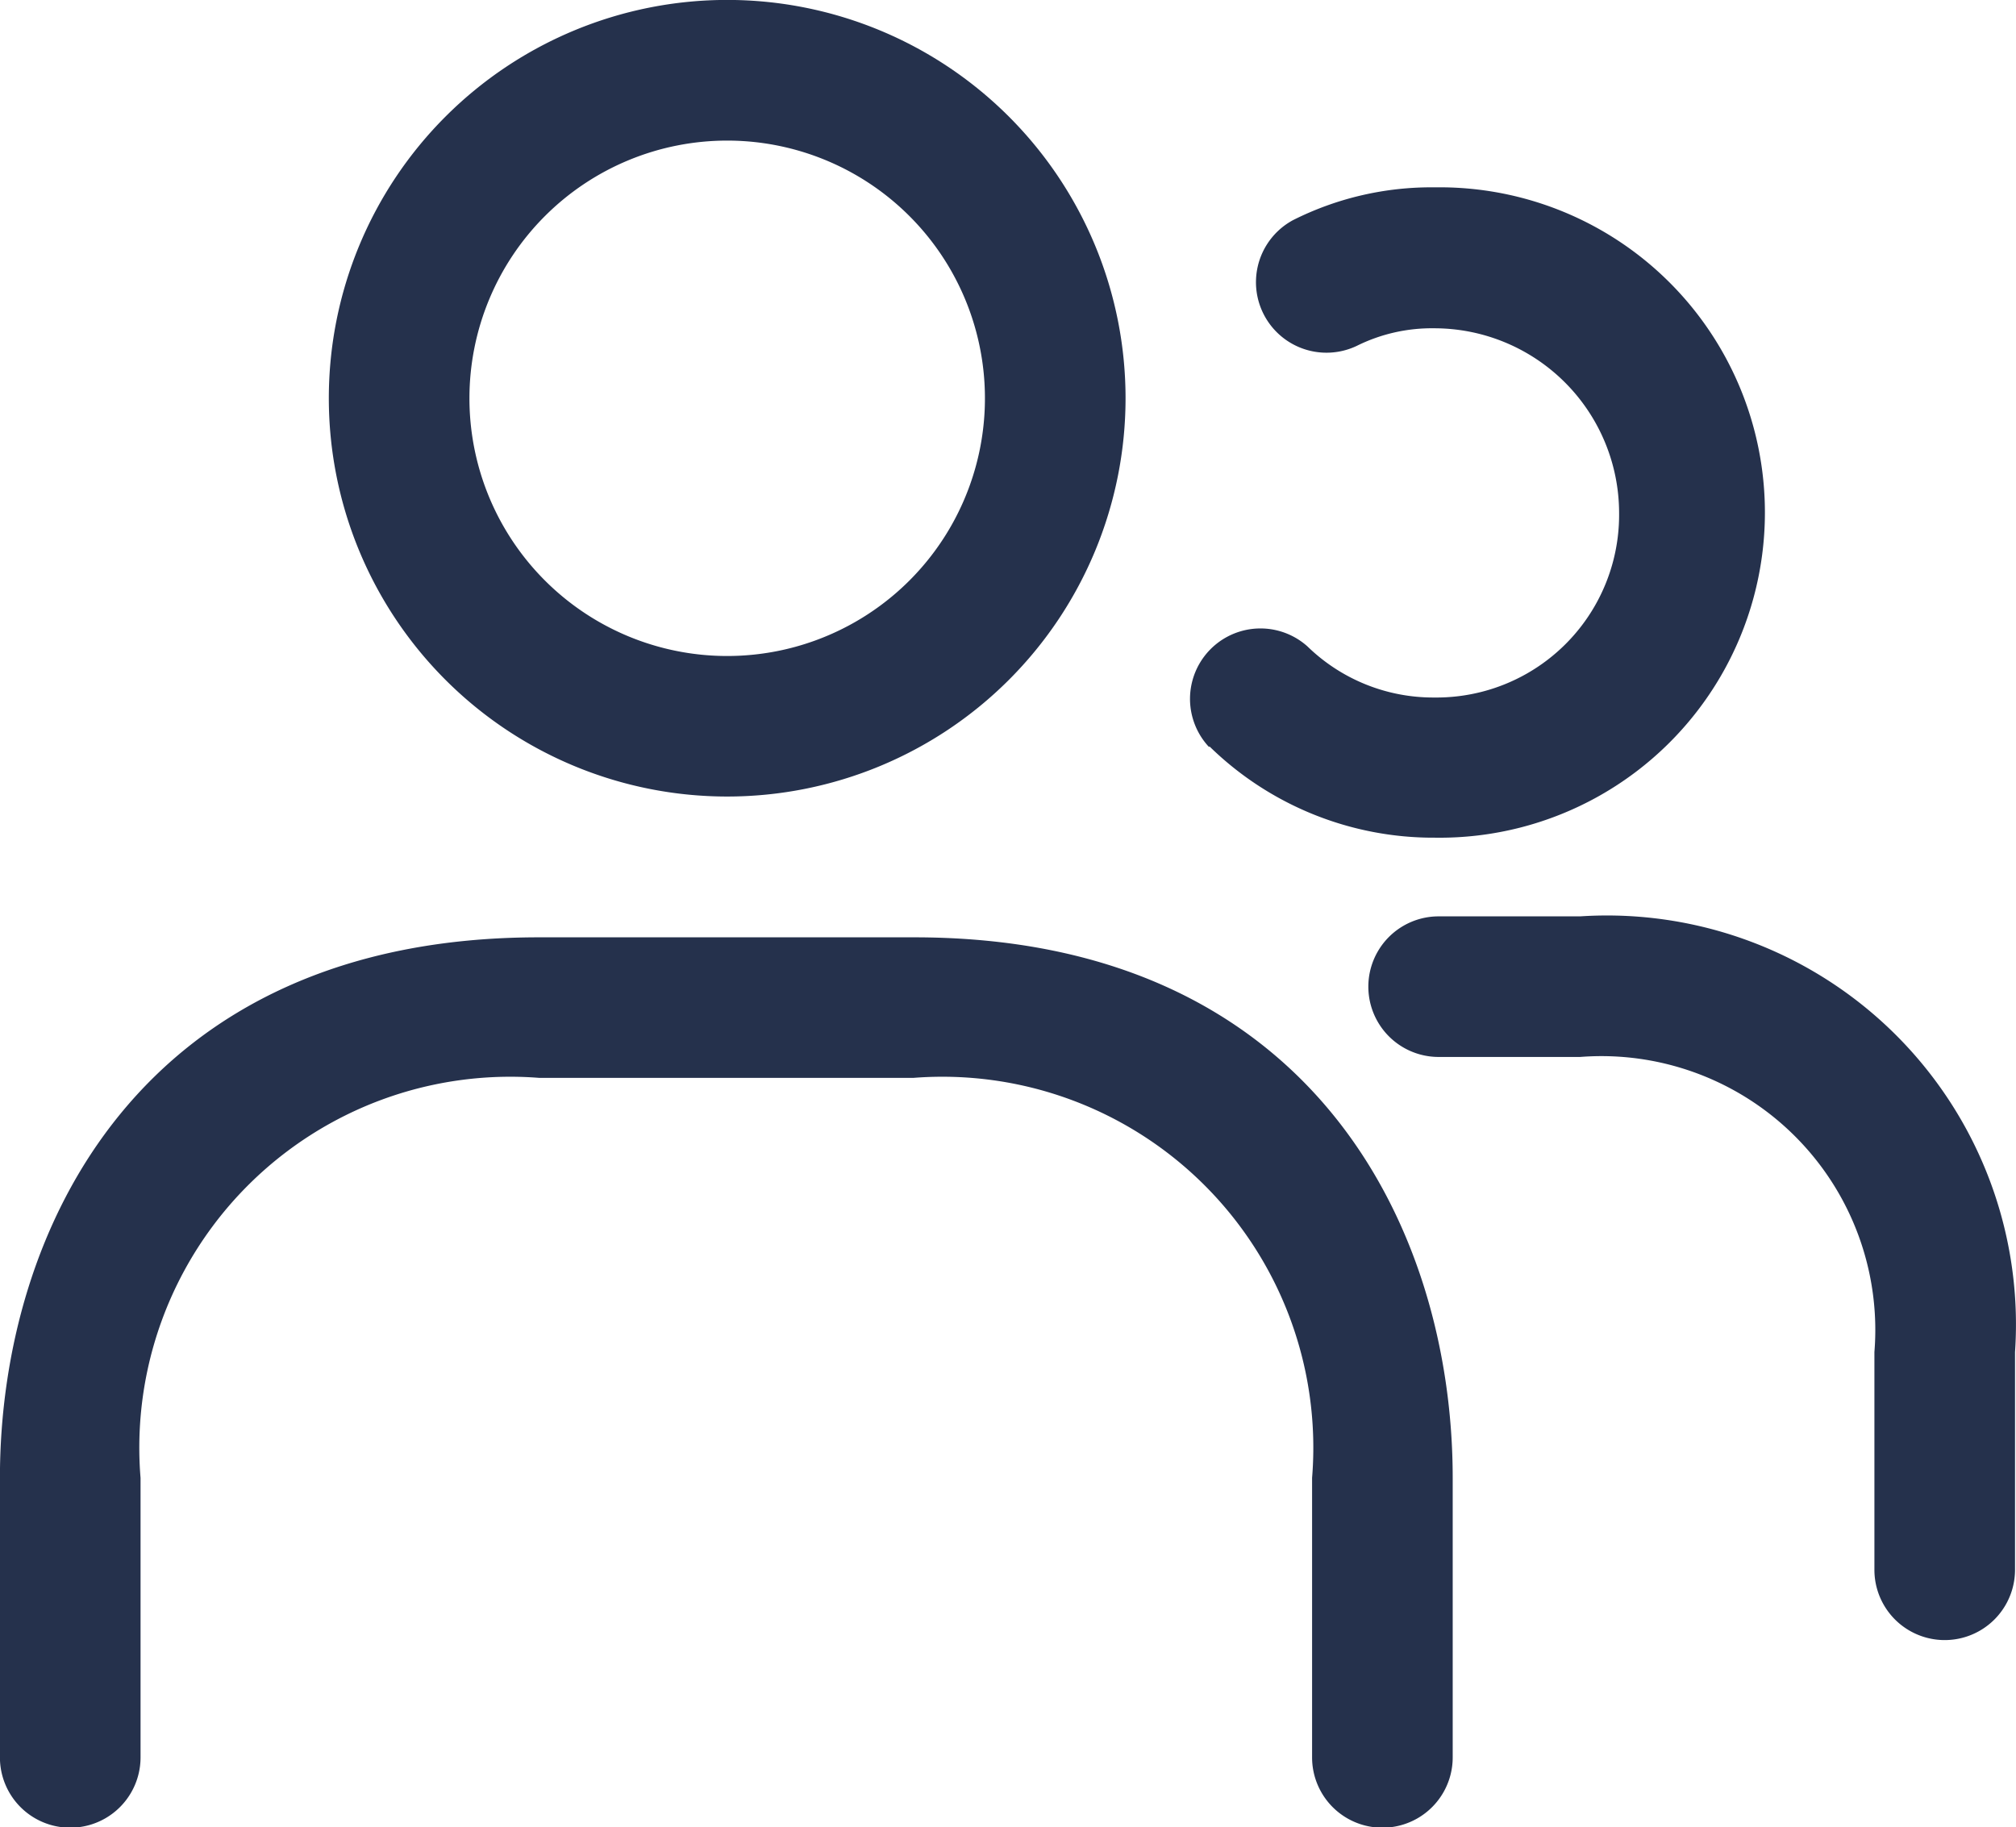
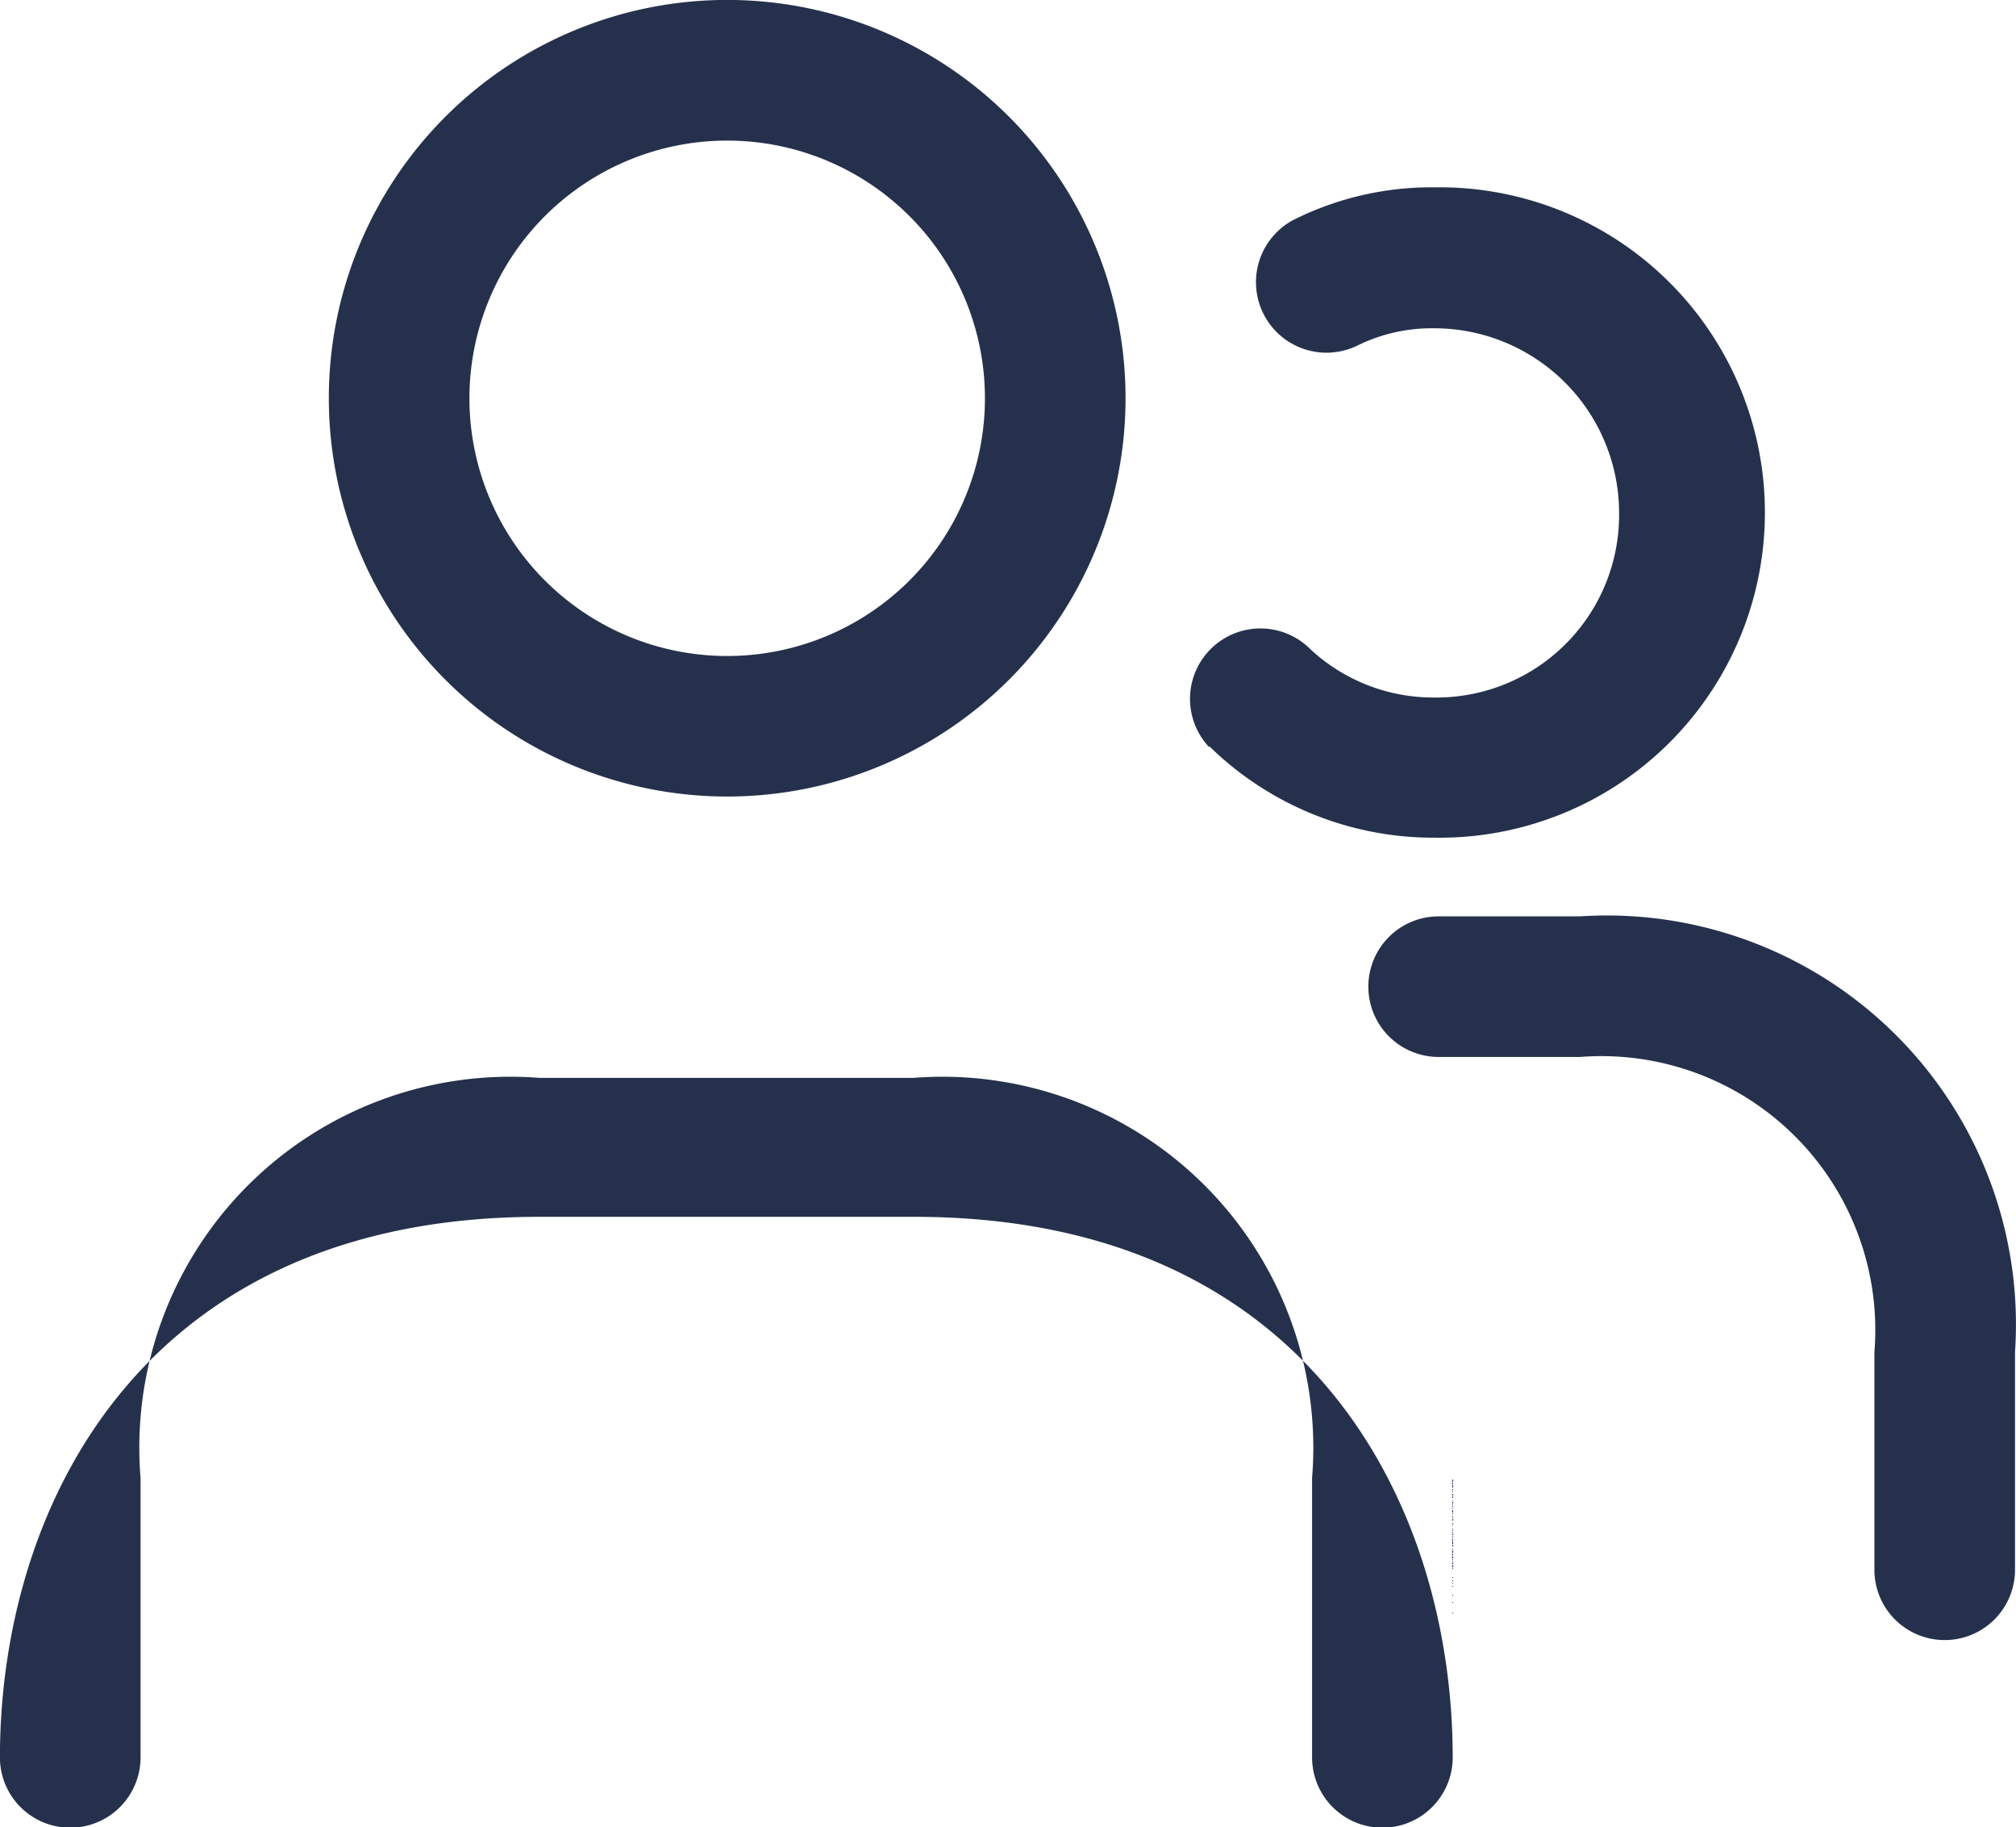
<svg xmlns="http://www.w3.org/2000/svg" width="28.846" height="26.15">
-   <path d="M10.405 11.399a5.7 5.7 0 10-5.7-5.7 5.7 5.7 0 005.7 5.7zm0-9.387a3.688 3.688 0 11-3.688 3.687 3.688 3.688 0 013.688-3.687zM20.786 21.15v4a1.006 1.006 0 01-2.012 0v-4a5.308 5.308 0 00-5.7-5.725H7.711a5.308 5.308 0 00-5.7 5.725v4a1.006 1.006 0 01-2.012 0v-4c0-3.57 2.02-7.736 7.711-7.736h5.364c5.692-.004 7.712 4.163 7.712 7.736zm-3.487-10.46a1.008 1.008 0 011.408-1.44 2.579 2.579 0 001.818.732 2.614 2.614 0 002.642-2.642 2.646 2.646 0 00-2.642-2.642 2.414 2.414 0 00-1.11.251 1.009 1.009 0 01-.913-1.799 4.4 4.4 0 012.029-.469 4.654 4.654 0 110 9.307 4.58 4.58 0 01-3.225-1.306zm11.533 8.668v3.107a1.006 1.006 0 11-2.012 0V19.35a3.919 3.919 0 00-4.211-4.224h-2.024a1.006 1.006 0 010-2.012h2.025a5.852 5.852 0 016.222 6.236z" fill="#25314c" />
+   <path d="M10.405 11.399a5.7 5.7 0 10-5.7-5.7 5.7 5.7 0 005.7 5.7zm0-9.387a3.688 3.688 0 11-3.688 3.687 3.688 3.688 0 013.688-3.687zM20.786 21.15v4a1.006 1.006 0 01-2.012 0v-4a5.308 5.308 0 00-5.7-5.725H7.711a5.308 5.308 0 00-5.7 5.725v4a1.006 1.006 0 01-2.012 0c0-3.57 2.02-7.736 7.711-7.736h5.364c5.692-.004 7.712 4.163 7.712 7.736zm-3.487-10.46a1.008 1.008 0 011.408-1.44 2.579 2.579 0 001.818.732 2.614 2.614 0 002.642-2.642 2.646 2.646 0 00-2.642-2.642 2.414 2.414 0 00-1.11.251 1.009 1.009 0 01-.913-1.799 4.4 4.4 0 012.029-.469 4.654 4.654 0 110 9.307 4.58 4.58 0 01-3.225-1.306zm11.533 8.668v3.107a1.006 1.006 0 11-2.012 0V19.35a3.919 3.919 0 00-4.211-4.224h-2.024a1.006 1.006 0 010-2.012h2.025a5.852 5.852 0 016.222 6.236z" fill="#25314c" />
</svg>